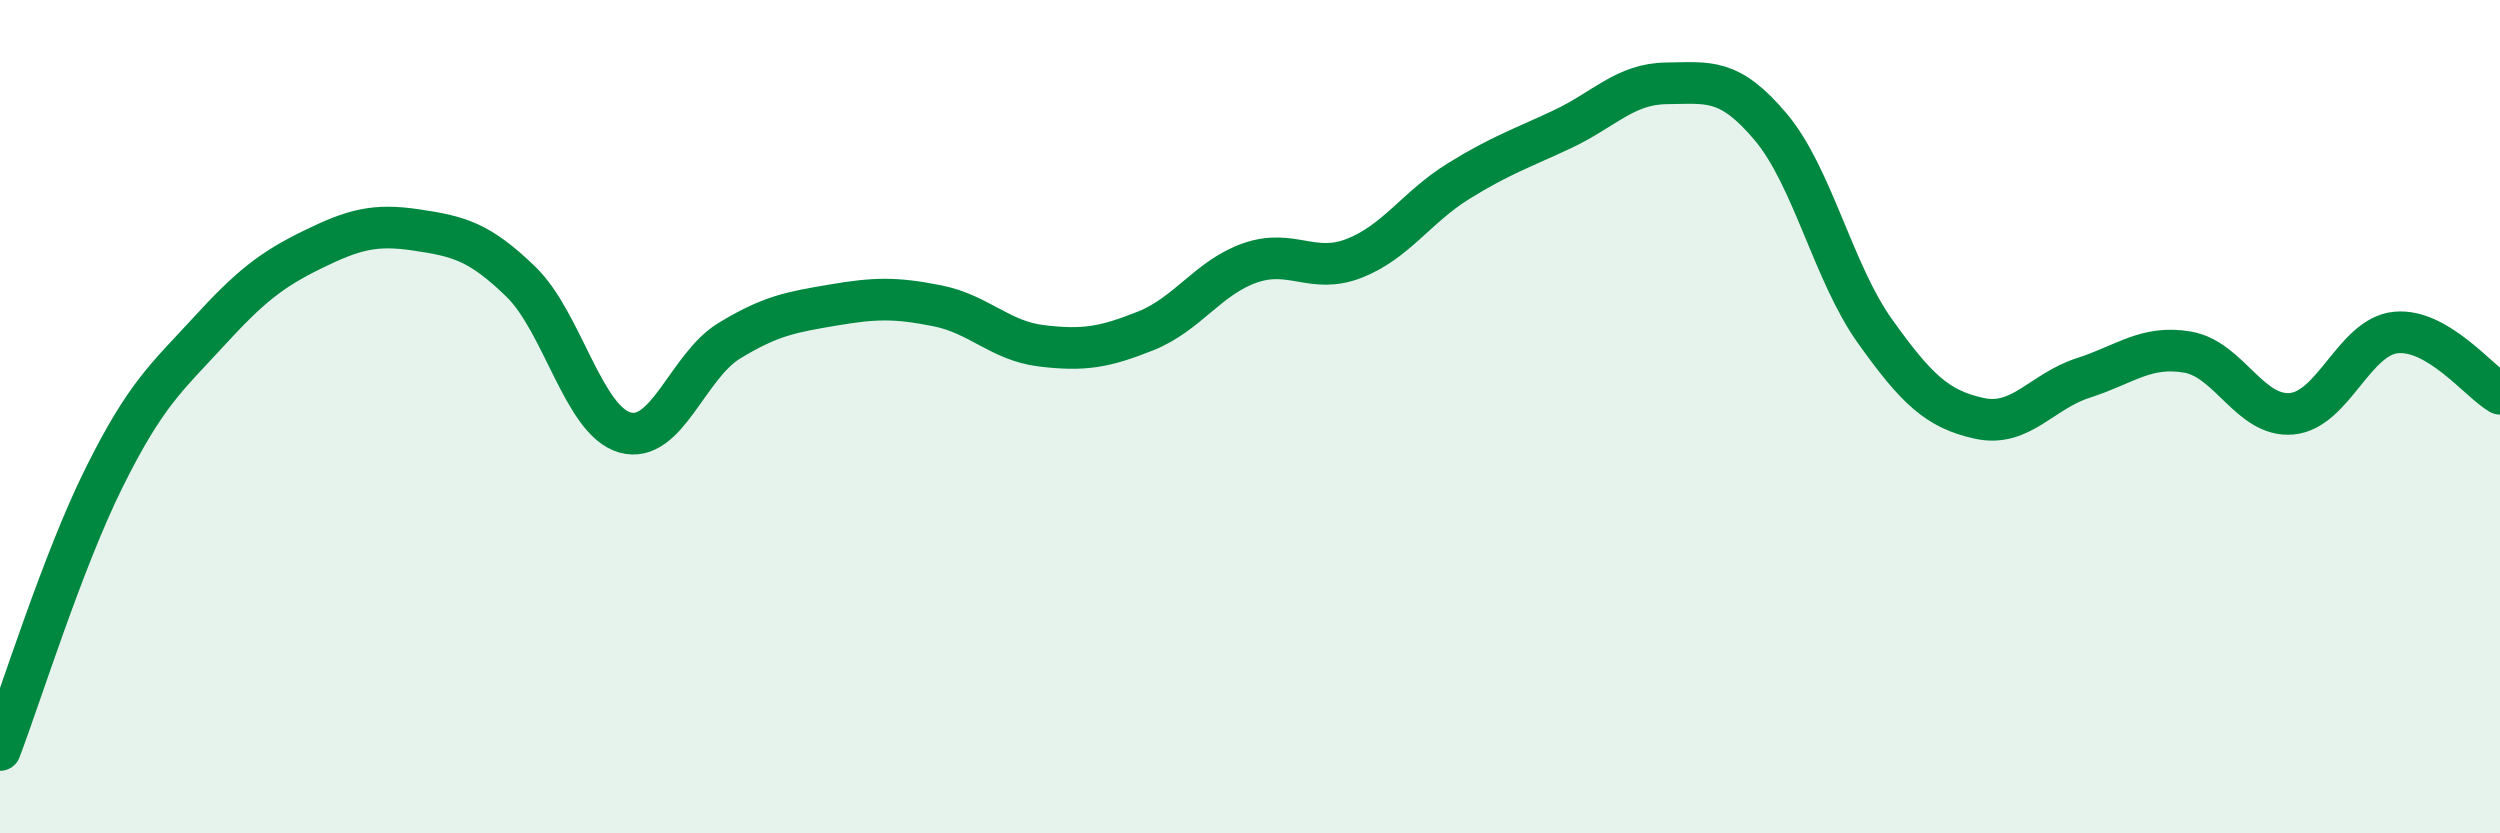
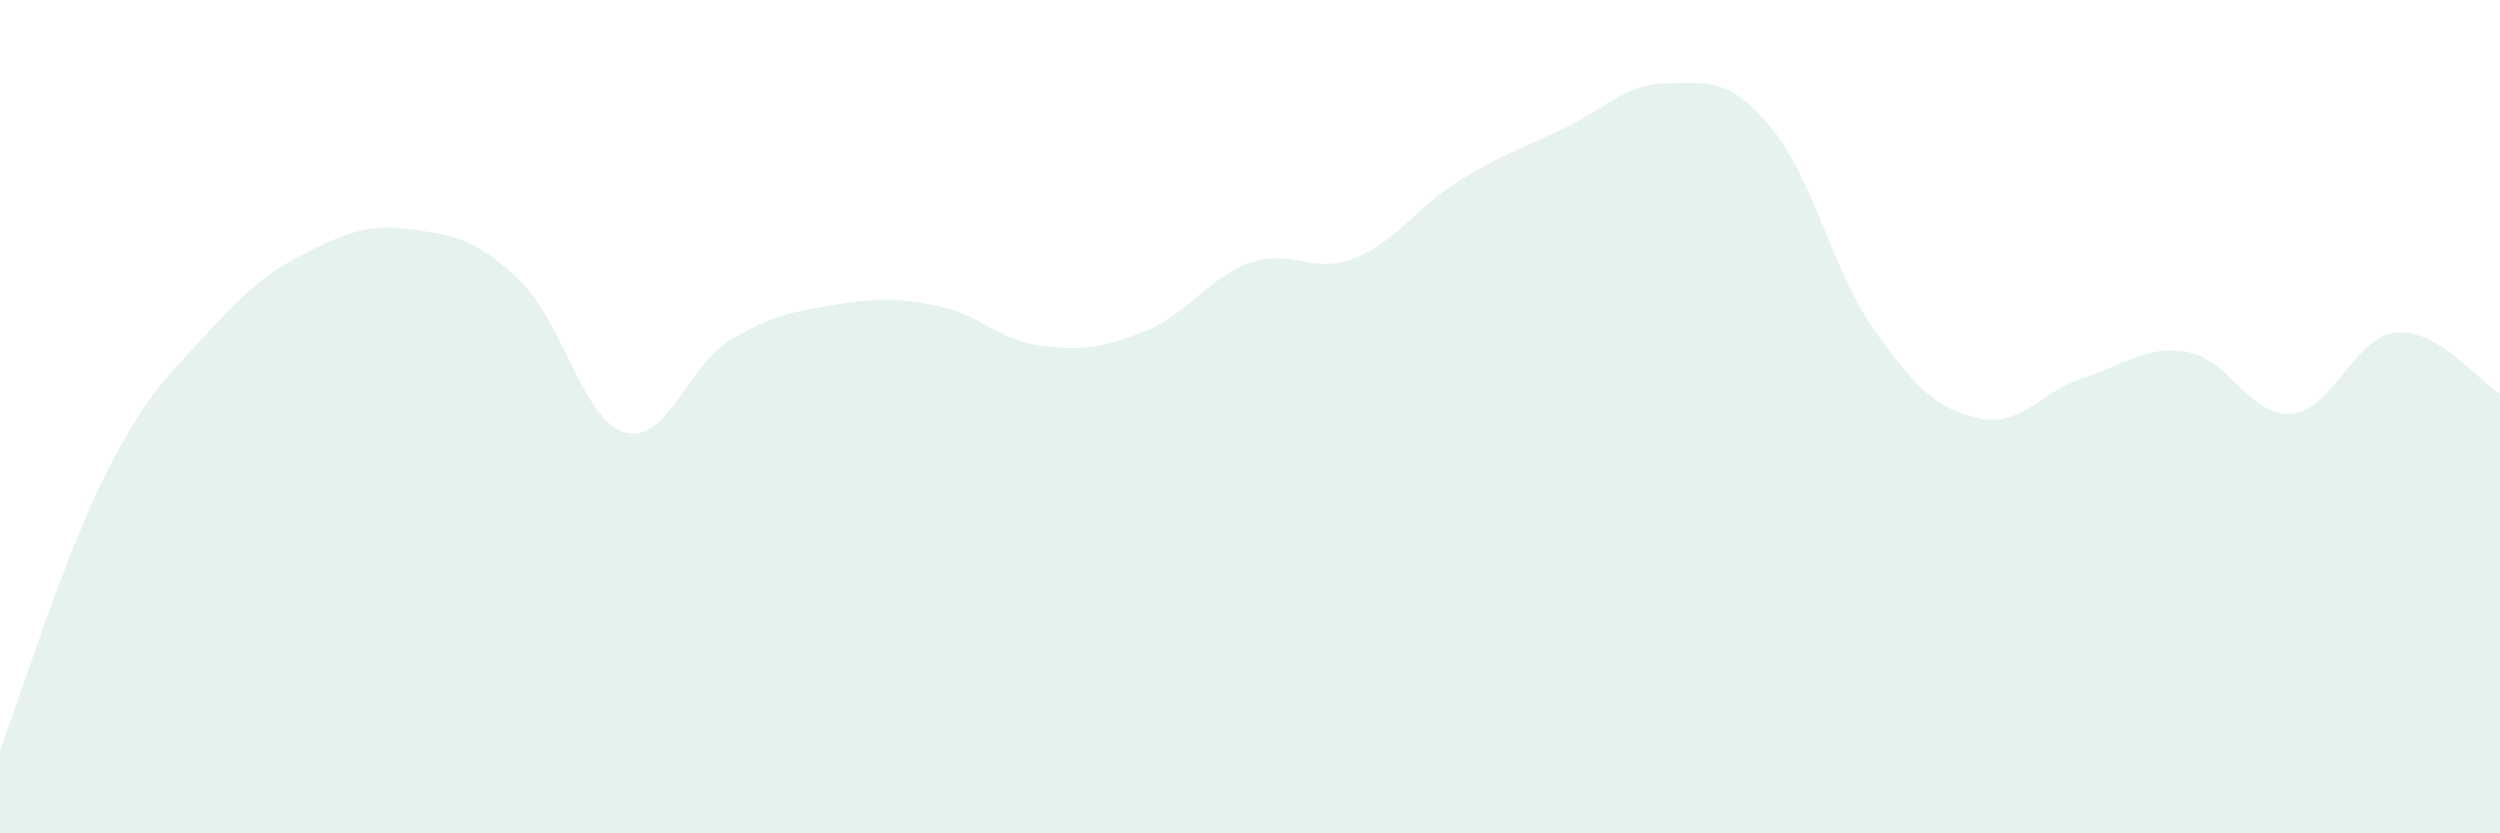
<svg xmlns="http://www.w3.org/2000/svg" width="60" height="20" viewBox="0 0 60 20">
  <path d="M 0,18 C 0.5,16.69 1.5,13.47 2.5,11.46 C 3.5,9.45 4,9.06 5,7.97 C 6,6.88 6.5,6.48 7.5,5.99 C 8.5,5.5 9,5.37 10,5.52 C 11,5.67 11.5,5.79 12.5,6.76 C 13.5,7.73 14,10.1 15,10.38 C 16,10.66 16.5,8.79 17.5,8.18 C 18.5,7.57 19,7.49 20,7.32 C 21,7.15 21.5,7.14 22.5,7.34 C 23.5,7.54 24,8.18 25,8.3 C 26,8.42 26.5,8.34 27.5,7.94 C 28.5,7.54 29,6.66 30,6.31 C 31,5.96 31.5,6.59 32.5,6.2 C 33.5,5.81 34,4.97 35,4.35 C 36,3.73 36.5,3.57 37.5,3.1 C 38.5,2.63 39,2.01 40,2 C 41,1.99 41.5,1.86 42.5,3.05 C 43.5,4.24 44,6.55 45,7.95 C 46,9.35 46.5,9.82 47.5,10.04 C 48.5,10.26 49,9.39 50,9.07 C 51,8.75 51.5,8.28 52.5,8.45 C 53.5,8.62 54,10.02 55,9.93 C 56,9.84 56.5,8.08 57.5,7.98 C 58.5,7.88 59.5,9.16 60,9.45L60 20L0 20Z" fill="#008740" opacity="0.1" stroke-linecap="round" stroke-linejoin="round" />
-   <path d="M 0,18 C 0.5,16.69 1.5,13.47 2.5,11.46 C 3.5,9.45 4,9.06 5,7.97 C 6,6.88 6.5,6.48 7.5,5.99 C 8.5,5.5 9,5.37 10,5.52 C 11,5.67 11.5,5.79 12.5,6.76 C 13.5,7.73 14,10.1 15,10.38 C 16,10.66 16.5,8.79 17.5,8.18 C 18.5,7.57 19,7.49 20,7.32 C 21,7.15 21.5,7.14 22.5,7.34 C 23.5,7.54 24,8.18 25,8.3 C 26,8.42 26.5,8.34 27.5,7.94 C 28.5,7.54 29,6.66 30,6.31 C 31,5.96 31.5,6.59 32.5,6.2 C 33.5,5.81 34,4.97 35,4.35 C 36,3.73 36.5,3.57 37.5,3.1 C 38.5,2.63 39,2.01 40,2 C 41,1.99 41.5,1.86 42.5,3.05 C 43.5,4.24 44,6.55 45,7.95 C 46,9.35 46.5,9.82 47.5,10.04 C 48.5,10.26 49,9.39 50,9.07 C 51,8.75 51.5,8.28 52.5,8.45 C 53.5,8.62 54,10.02 55,9.93 C 56,9.84 56.5,8.08 57.5,7.98 C 58.5,7.88 59.5,9.16 60,9.45" stroke="#008740" stroke-width="1" fill="none" stroke-linecap="round" stroke-linejoin="round" />
</svg>